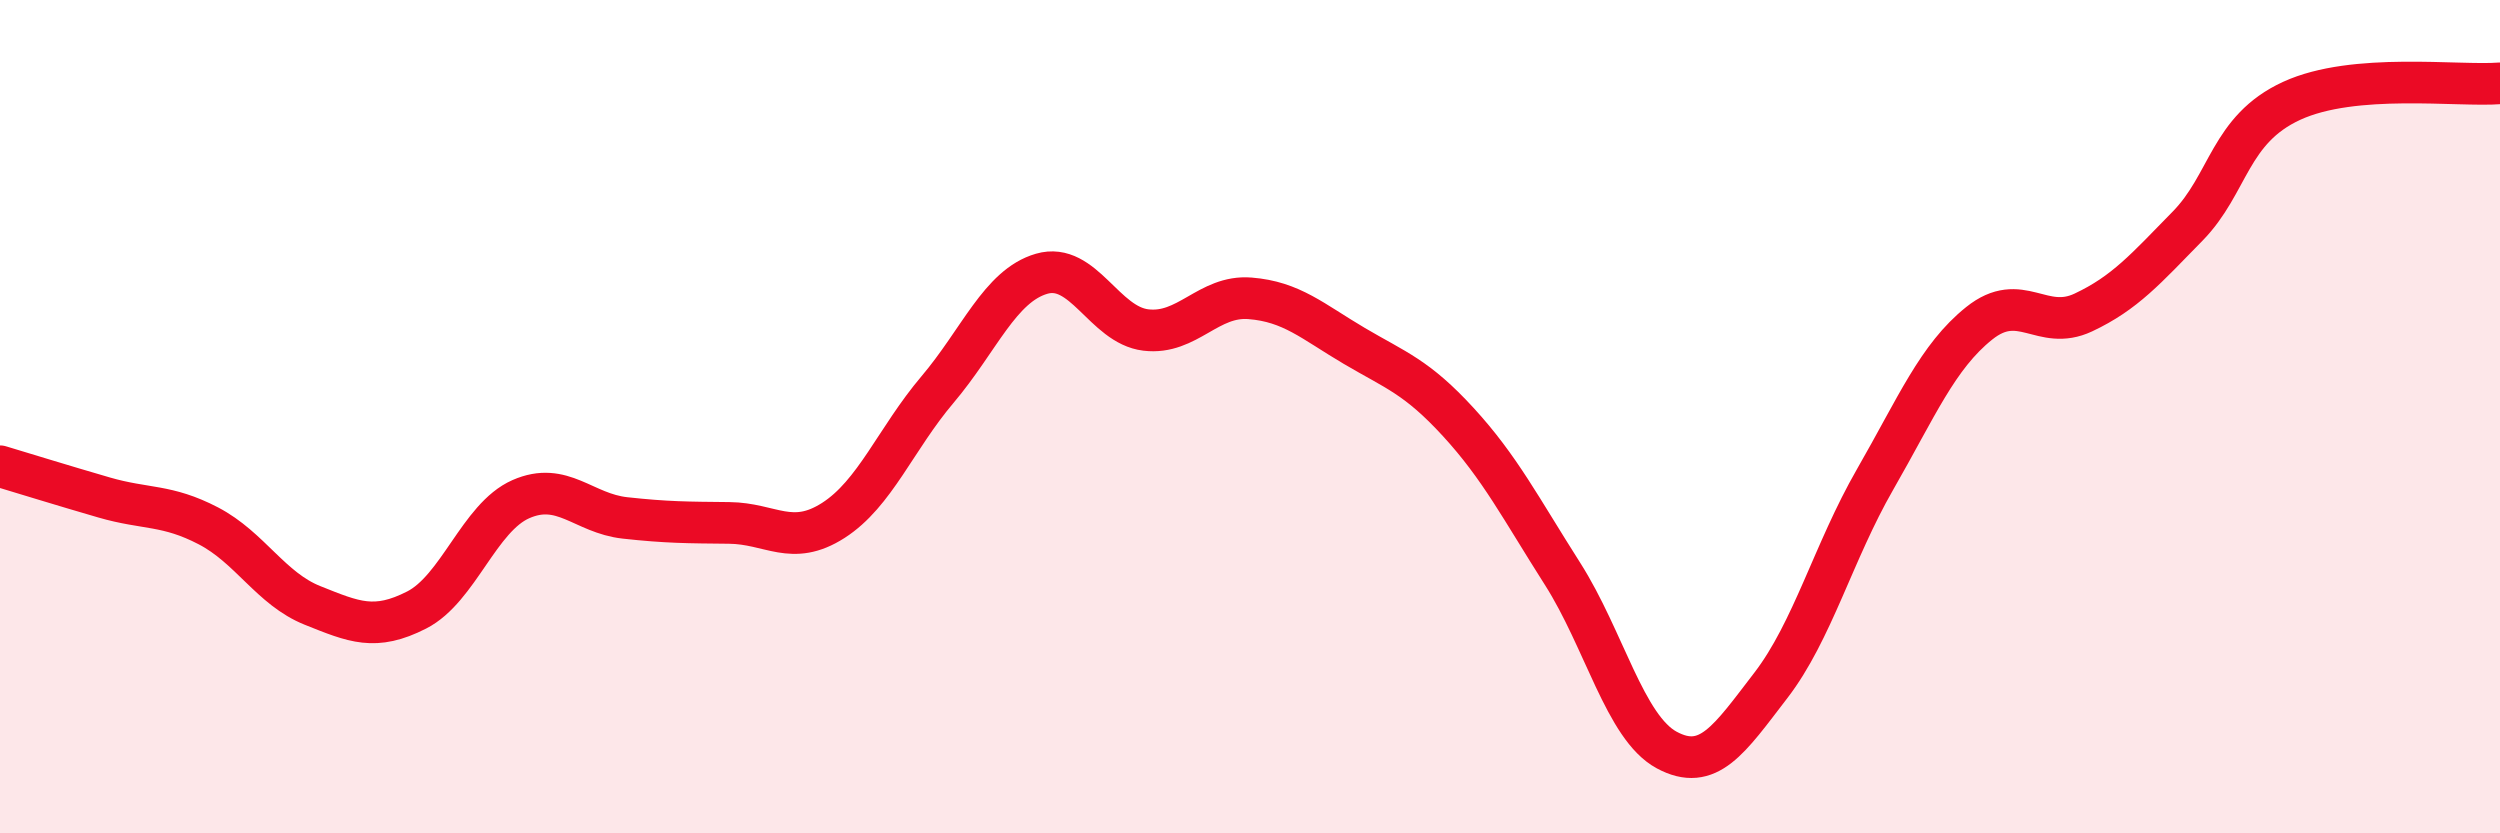
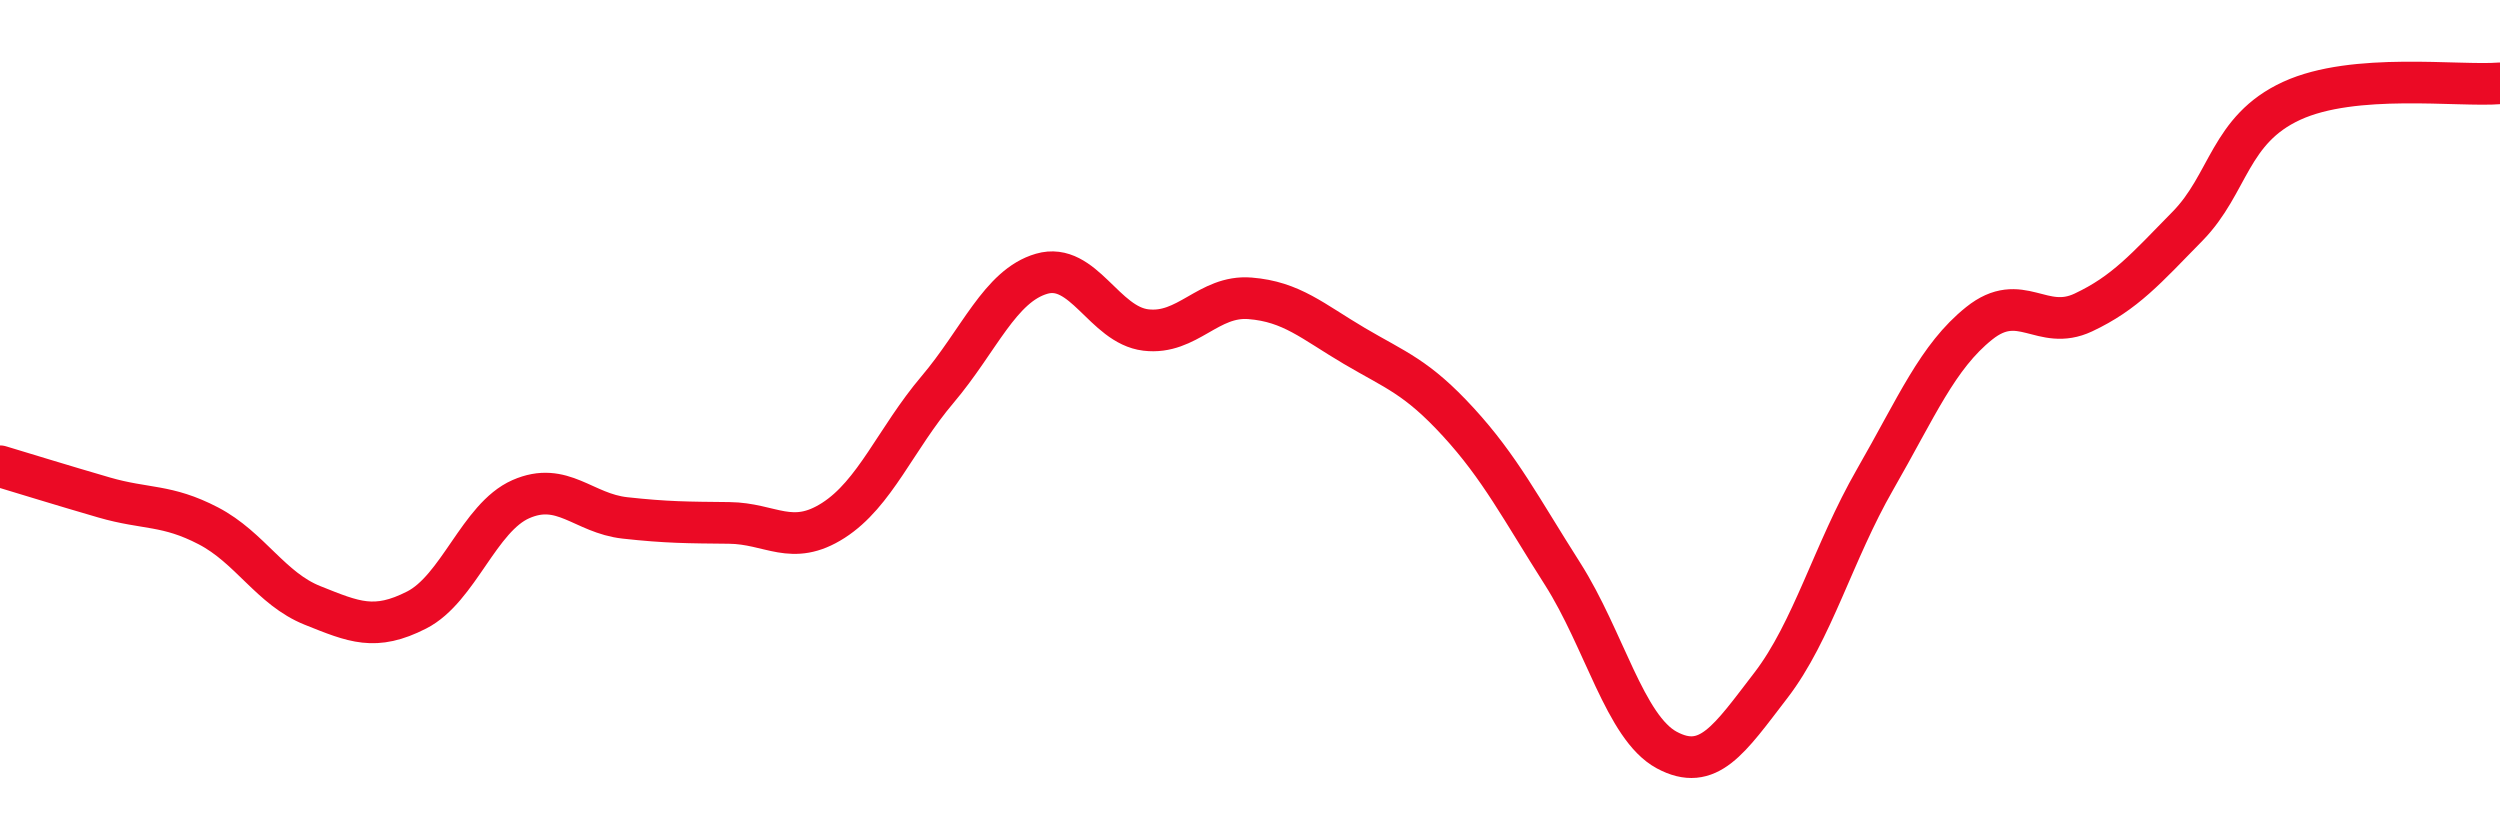
<svg xmlns="http://www.w3.org/2000/svg" width="60" height="20" viewBox="0 0 60 20">
-   <path d="M 0,11.19 C 0.5,11.34 1.5,11.65 2.5,11.94 C 3.5,12.23 4,12.1 5,12.62 C 6,13.14 6.5,14.13 7.5,14.53 C 8.5,14.93 9,15.15 10,14.64 C 11,14.13 11.5,12.42 12.5,11.98 C 13.5,11.54 14,12.32 15,12.43 C 16,12.54 16.5,12.54 17.5,12.55 C 18.5,12.56 19,13.13 20,12.49 C 21,11.85 21.5,10.53 22.5,9.35 C 23.5,8.17 24,6.86 25,6.57 C 26,6.28 26.5,7.8 27.5,7.92 C 28.5,8.04 29,7.08 30,7.16 C 31,7.24 31.5,7.71 32.5,8.3 C 33.5,8.89 34,9.04 35,10.13 C 36,11.22 36.5,12.2 37.5,13.77 C 38.5,15.34 39,17.46 40,18 C 41,18.54 41.5,17.75 42.5,16.45 C 43.5,15.15 44,13.25 45,11.51 C 46,9.77 46.5,8.56 47.5,7.76 C 48.5,6.96 49,7.97 50,7.5 C 51,7.03 51.5,6.45 52.5,5.43 C 53.5,4.41 53.5,3.11 55,2.42 C 56.5,1.73 59,2.08 60,2L60 20L0 20Z" fill="#EB0A25" opacity="0.1" stroke-linecap="round" stroke-linejoin="round" />
  <path d="M 0,11.19 C 0.5,11.34 1.5,11.65 2.5,11.94 C 3.5,12.23 4,12.1 5,12.62 C 6,13.14 6.5,14.13 7.5,14.53 C 8.5,14.93 9,15.15 10,14.64 C 11,14.13 11.5,12.42 12.5,11.98 C 13.5,11.54 14,12.32 15,12.43 C 16,12.54 16.5,12.54 17.5,12.55 C 18.5,12.56 19,13.13 20,12.49 C 21,11.85 21.5,10.53 22.5,9.35 C 23.5,8.17 24,6.86 25,6.57 C 26,6.28 26.5,7.8 27.5,7.92 C 28.5,8.04 29,7.08 30,7.16 C 31,7.24 31.5,7.71 32.5,8.3 C 33.5,8.89 34,9.04 35,10.13 C 36,11.22 36.5,12.2 37.5,13.77 C 38.5,15.34 39,17.46 40,18 C 41,18.54 41.5,17.75 42.5,16.45 C 43.5,15.15 44,13.25 45,11.51 C 46,9.77 46.5,8.56 47.5,7.76 C 48.5,6.96 49,7.97 50,7.5 C 51,7.03 51.5,6.45 52.5,5.43 C 53.5,4.41 53.5,3.11 55,2.42 C 56.5,1.73 59,2.08 60,2" stroke="#EB0A25" stroke-width="1" fill="none" stroke-linecap="round" stroke-linejoin="round" />
</svg>